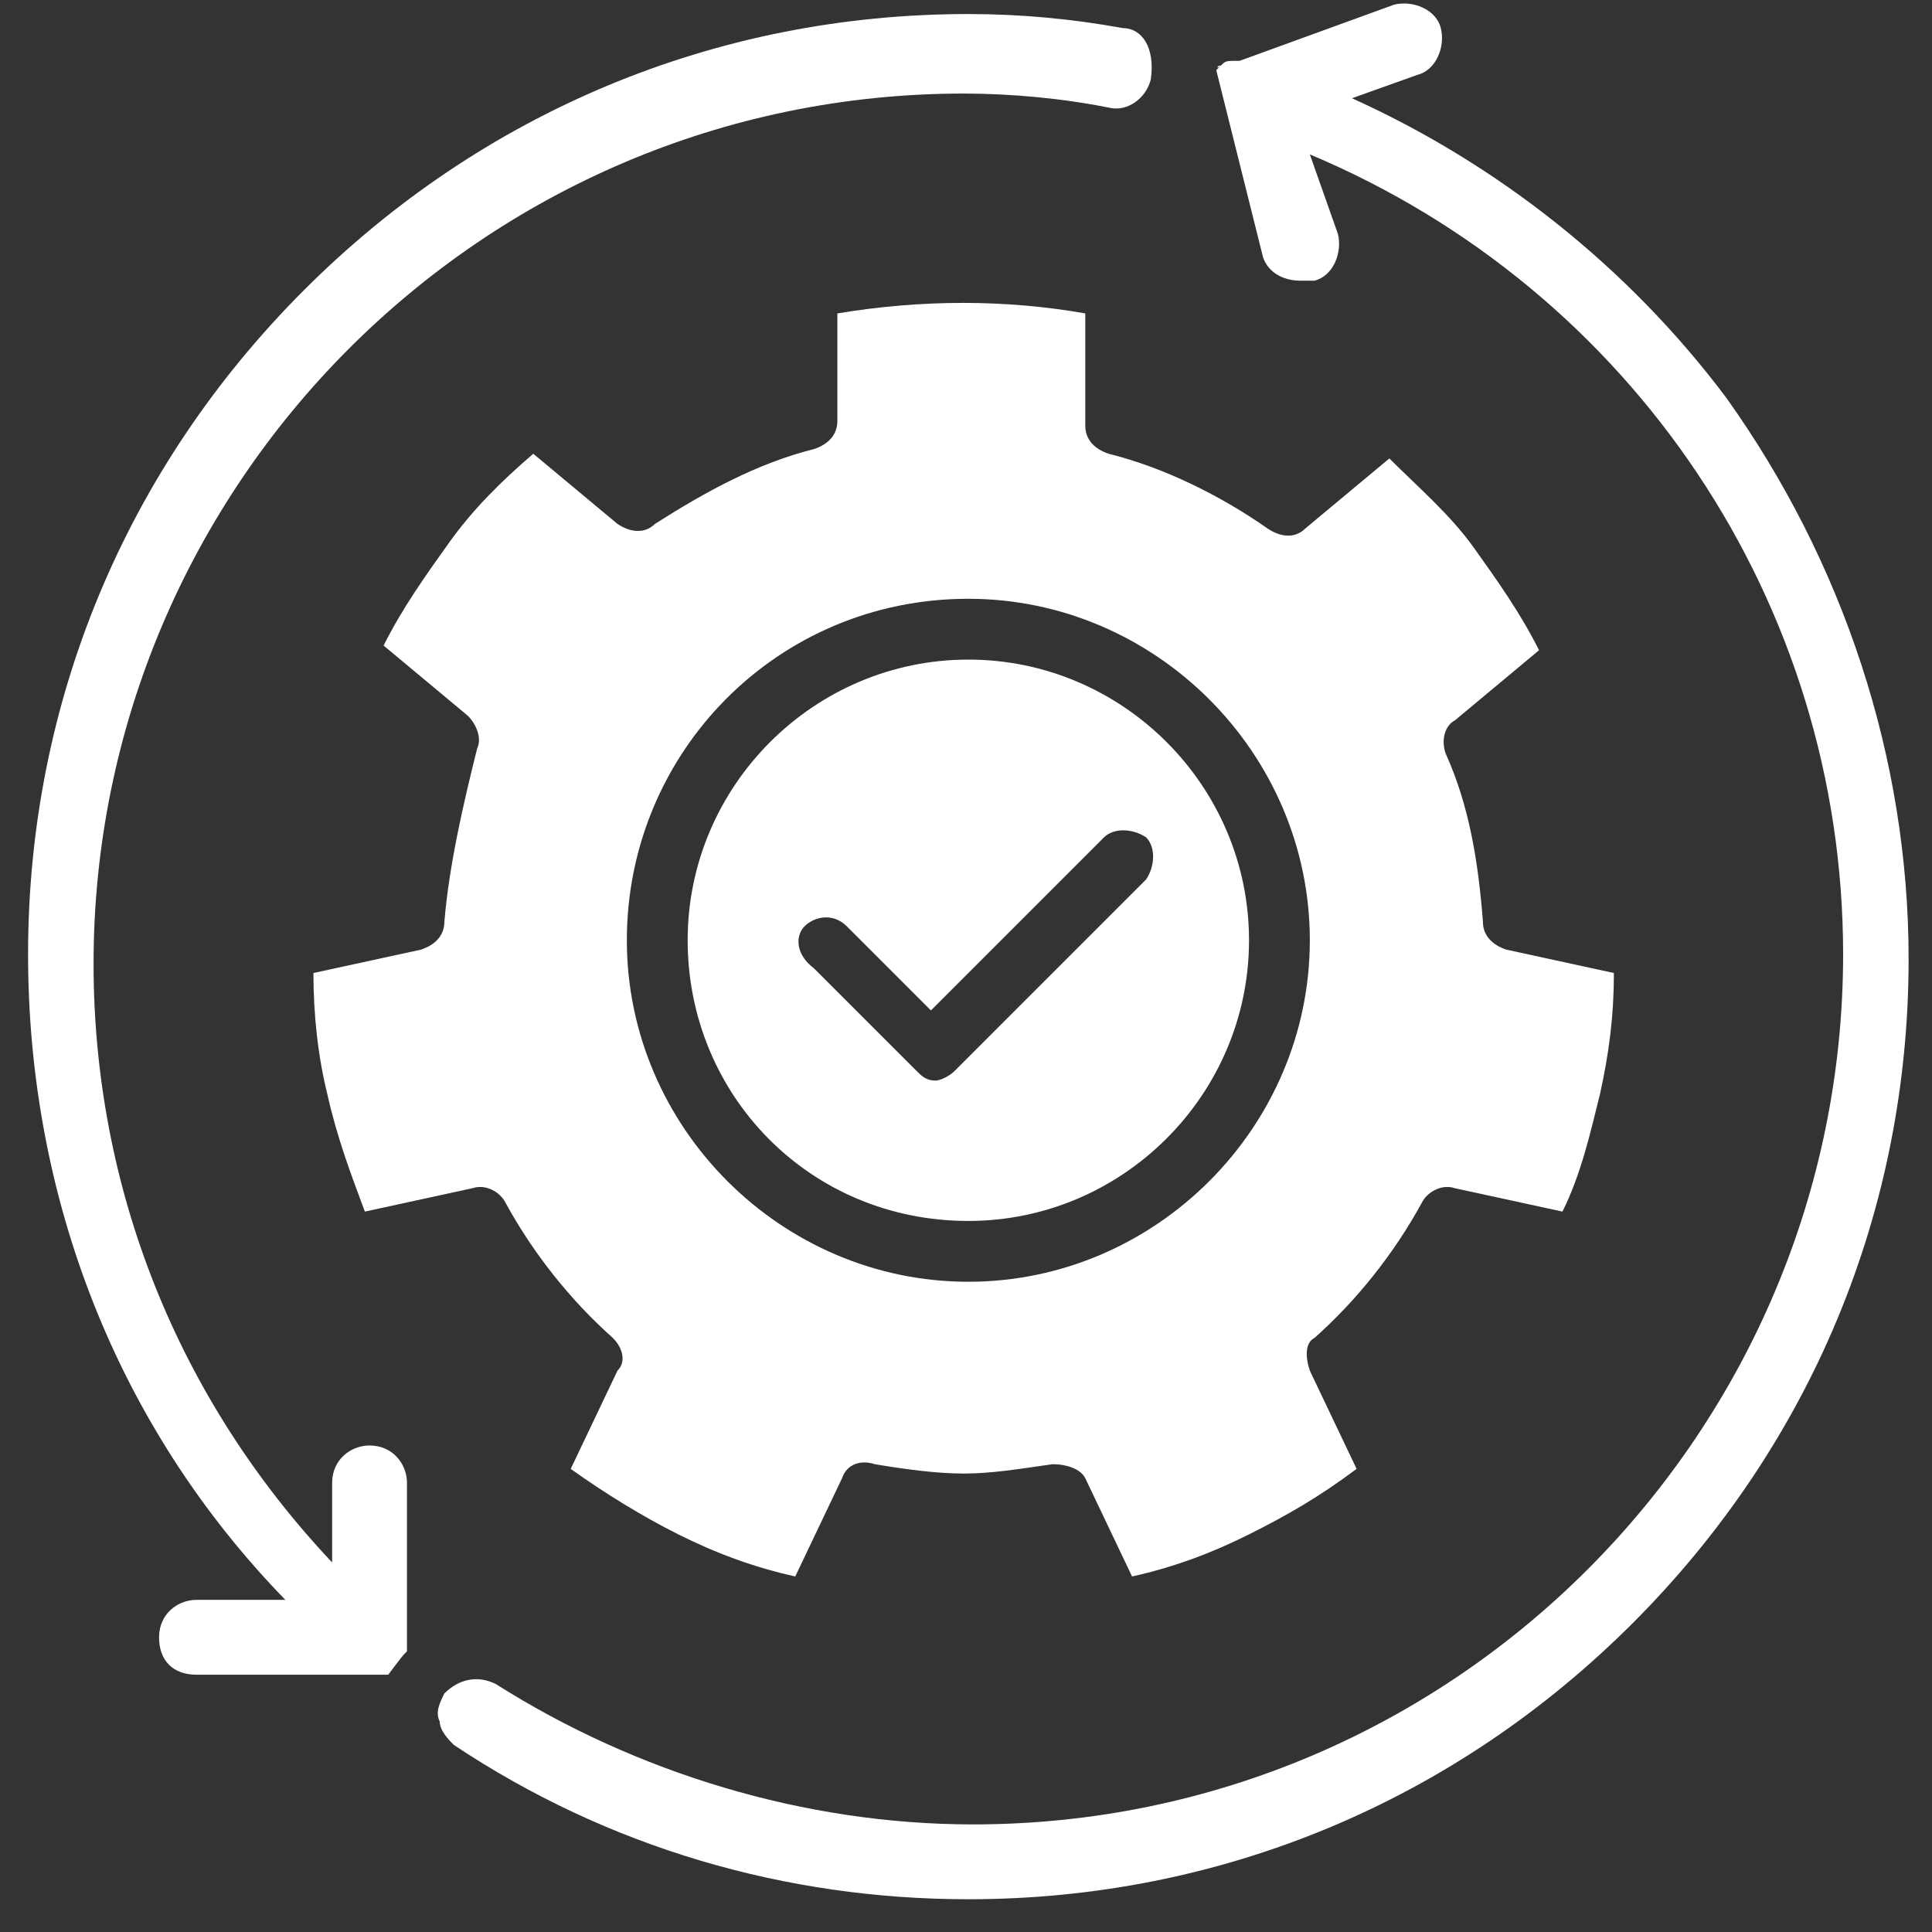
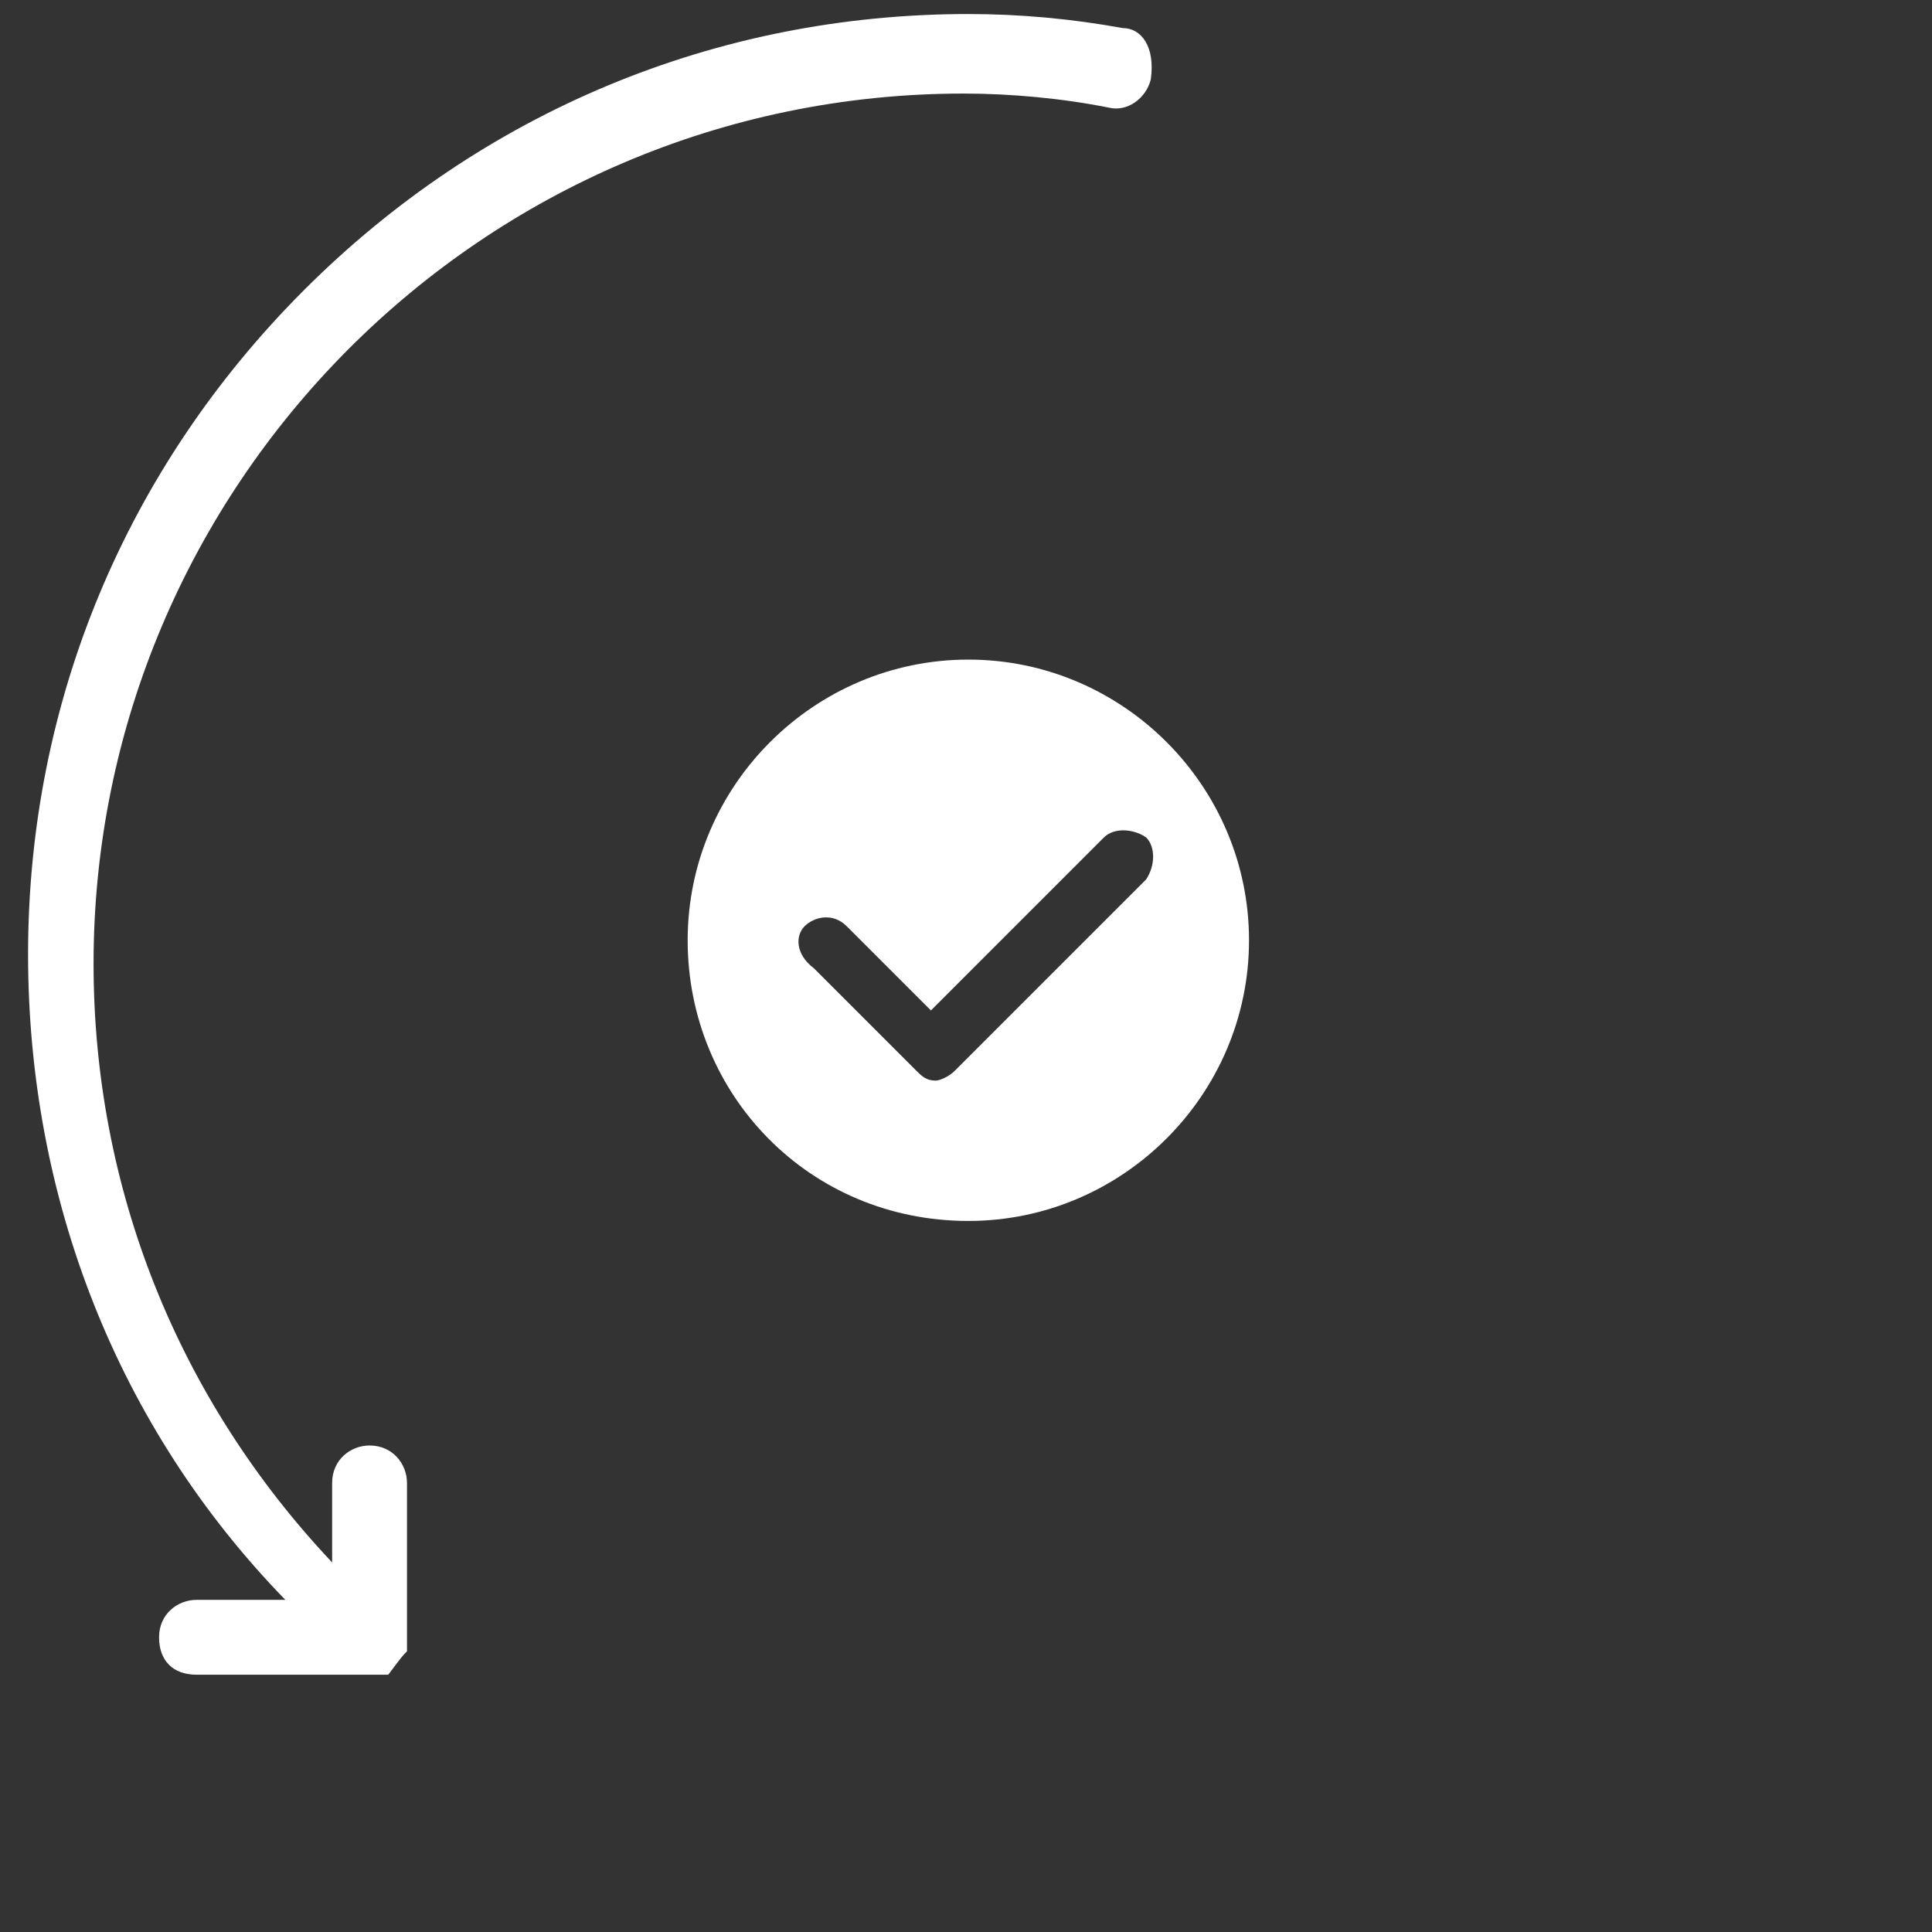
<svg xmlns="http://www.w3.org/2000/svg" version="1.1" id="Слой_1" x="0px" y="0px" viewBox="0 0 41.3 41.3" style="enable-background:new 0 0 41.3 41.3;" xml:space="preserve">
  <rect x="0" y="0" width="41.3" height="41.3" fill="#333333" stroke="none" />
  <style type="text/css">
	.st0{fill:#FFFFFF;}
</style>
  <g>
-     <path class="st0" d="M9.5,19.7c0,0.3-0.2,0.5-0.5,0.6l-2.3,0.5c0,0.9,0.1,1.8,0.3,2.6c0.2,0.9,0.5,1.7,0.8,2.5l2.3-0.5   c0.3-0.1,0.6,0.1,0.7,0.3c0.6,1.1,1.4,2.1,2.3,2.9c0.2,0.2,0.3,0.5,0.1,0.7l-1,2.1c0.7,0.5,1.5,1,2.3,1.4s1.6,0.7,2.5,0.9l1-2.1   c0.1-0.3,0.4-0.4,0.7-0.3c0.6,0.1,1.3,0.2,1.9,0.2s1.2-0.1,1.9-0.2c0.3,0,0.6,0.1,0.7,0.3l1,2.1c0.9-0.2,1.7-0.5,2.5-0.9   s1.5-0.8,2.3-1.4l-1-2.1c-0.1-0.3-0.1-0.6,0.1-0.7c0.9-0.8,1.7-1.8,2.3-2.9c0.1-0.2,0.4-0.4,0.7-0.3l2.3,0.5   c0.4-0.8,0.6-1.7,0.8-2.5c0.2-0.9,0.3-1.7,0.3-2.6l-2.3-0.5c-0.3-0.1-0.5-0.3-0.5-0.6c-0.1-1.3-0.3-2.5-0.8-3.6   c-0.1-0.3,0-0.6,0.2-0.7l1.8-1.5c-0.4-0.8-0.9-1.5-1.4-2.2c-0.5-0.7-1.2-1.3-1.8-1.9l-1.8,1.5c-0.2,0.2-0.5,0.2-0.8,0   c-1-0.7-2.2-1.3-3.4-1.6c-0.3-0.1-0.5-0.3-0.5-0.6V6.7c-1.7-0.3-3.5-0.3-5.3,0V9c0,0.3-0.2,0.5-0.5,0.6c-1.2,0.3-2.3,0.9-3.4,1.6   c-0.2,0.2-0.5,0.2-0.8,0l-1.8-1.5c-0.7,0.6-1.3,1.2-1.8,1.9s-1,1.4-1.4,2.2l1.8,1.5c0.2,0.2,0.3,0.5,0.2,0.7   C9.9,17.2,9.6,18.5,9.5,19.7L9.5,19.7z M20.7,12.8c4,0,7.3,3.3,7.3,7.3s-3.3,7.3-7.3,7.3s-7.3-3.3-7.3-7.3S16.6,12.8,20.7,12.8z" />
    <path class="st0" d="M20.7,26.1c3.3,0,6-2.7,6-6s-2.7-6-6-6s-6,2.7-6,6S17.3,26.1,20.7,26.1z M17.2,19.8c0.2-0.2,0.6-0.3,0.9,0   l1.8,1.8l3.7-3.7c0.2-0.2,0.6-0.2,0.9,0c0.2,0.2,0.2,0.6,0,0.9l-4.1,4.1c-0.1,0.1-0.3,0.2-0.4,0.2c-0.2,0-0.3-0.1-0.4-0.2l-2.2-2.2   C17,20.4,17,20,17.2,19.8L17.2,19.8z" />
-     <path class="st0" d="M26.1,1.3C26.1,1.3,26.1,1.4,26.1,1.3C26.1,1.4,26.1,1.4,26.1,1.3" />
-     <path class="st0" d="M26.1,1.4C26.1,1.4,26,1.4,26.1,1.4C26,1.4,26,1.4,26.1,1.4C26,1.4,26,1.5,26.1,1.4C26,1.5,26,1.5,26,1.5l0,0   l0,0l0,0l0,0l0,0l0,0l0,0l0,0l0,0l0,0l0,0l0,0l0,0l0,0l0,0l0,0l0,0l0,0l0,0l0,0l0,0l0,0l0,0l1,4C27.1,5.8,27.4,6,27.8,6   c0.1,0,0.2,0,0.3,0c0.4-0.1,0.6-0.6,0.5-1L28,3.3c6.9,2.9,11.4,9.6,11.4,17.1c0,10.2-8.3,18.6-18.6,18.6c-3.6,0-7.2-1.1-10.2-3   c-0.4-0.2-0.8-0.1-1.1,0.2c-0.1,0.2-0.2,0.4-0.1,0.6c0,0.2,0.2,0.4,0.3,0.5c3.3,2.2,7.1,3.3,11,3.3c5.4,0,10.4-2.1,14.2-5.9   s5.9-8.8,5.9-14.2c0-4.3-1.4-8.5-3.9-12c-2.1-2.8-4.9-5-8-6.4l1.4-0.5c0.4-0.1,0.6-0.6,0.5-1s-0.6-0.6-1-0.5l-3.3,1.2l0,0l0,0l0,0   l0,0C26.2,1.3,26.2,1.3,26.1,1.4C26.1,1.3,26.1,1.3,26.1,1.4" />
    <path class="st0" d="M8.7,35.3L8.7,35.3C8.7,35.3,8.7,35.2,8.7,35.3L8.7,35.3C8.7,35.2,8.7,35.2,8.7,35.3L8.7,35.3L8.7,35.3   L8.7,35.3L8.7,35.3L8.7,35.3L8.7,35.3L8.7,35.3v-3.6c0-0.4-0.3-0.8-0.8-0.8c-0.4,0-0.8,0.3-0.8,0.8v1.7C3.8,29.9,2,25.4,2,20.6   C2,10.4,10.3,2,20.6,2c1,0,2.1,0.1,3.1,0.3c0.4,0.1,0.8-0.2,0.9-0.6C24.7,1,24.4,0.6,24,0.6c-1.1-0.2-2.2-0.3-3.3-0.3   c-5.4,0-10.4,2.1-14.2,5.9S0.6,15,0.6,20.4c0,5.2,1.9,10.1,5.5,13.8H4.2c-0.4,0-0.8,0.3-0.8,0.8s0.3,0.8,0.8,0.8H8l0,0   c0,0,0,0,0.1,0l0,0c0,0,0,0,0.1,0l0,0c0,0,0,0,0.1,0l0,0l0,0l0,0l0,0l0,0l0,0l0,0l0,0l0,0l0,0l0,0l0,0l0,0l0,0   C8.6,35.4,8.6,35.4,8.7,35.3C8.6,35.4,8.6,35.4,8.7,35.3C8.6,35.3,8.6,35.3,8.7,35.3C8.6,35.3,8.7,35.3,8.7,35.3L8.7,35.3z" />
  </g>
</svg>